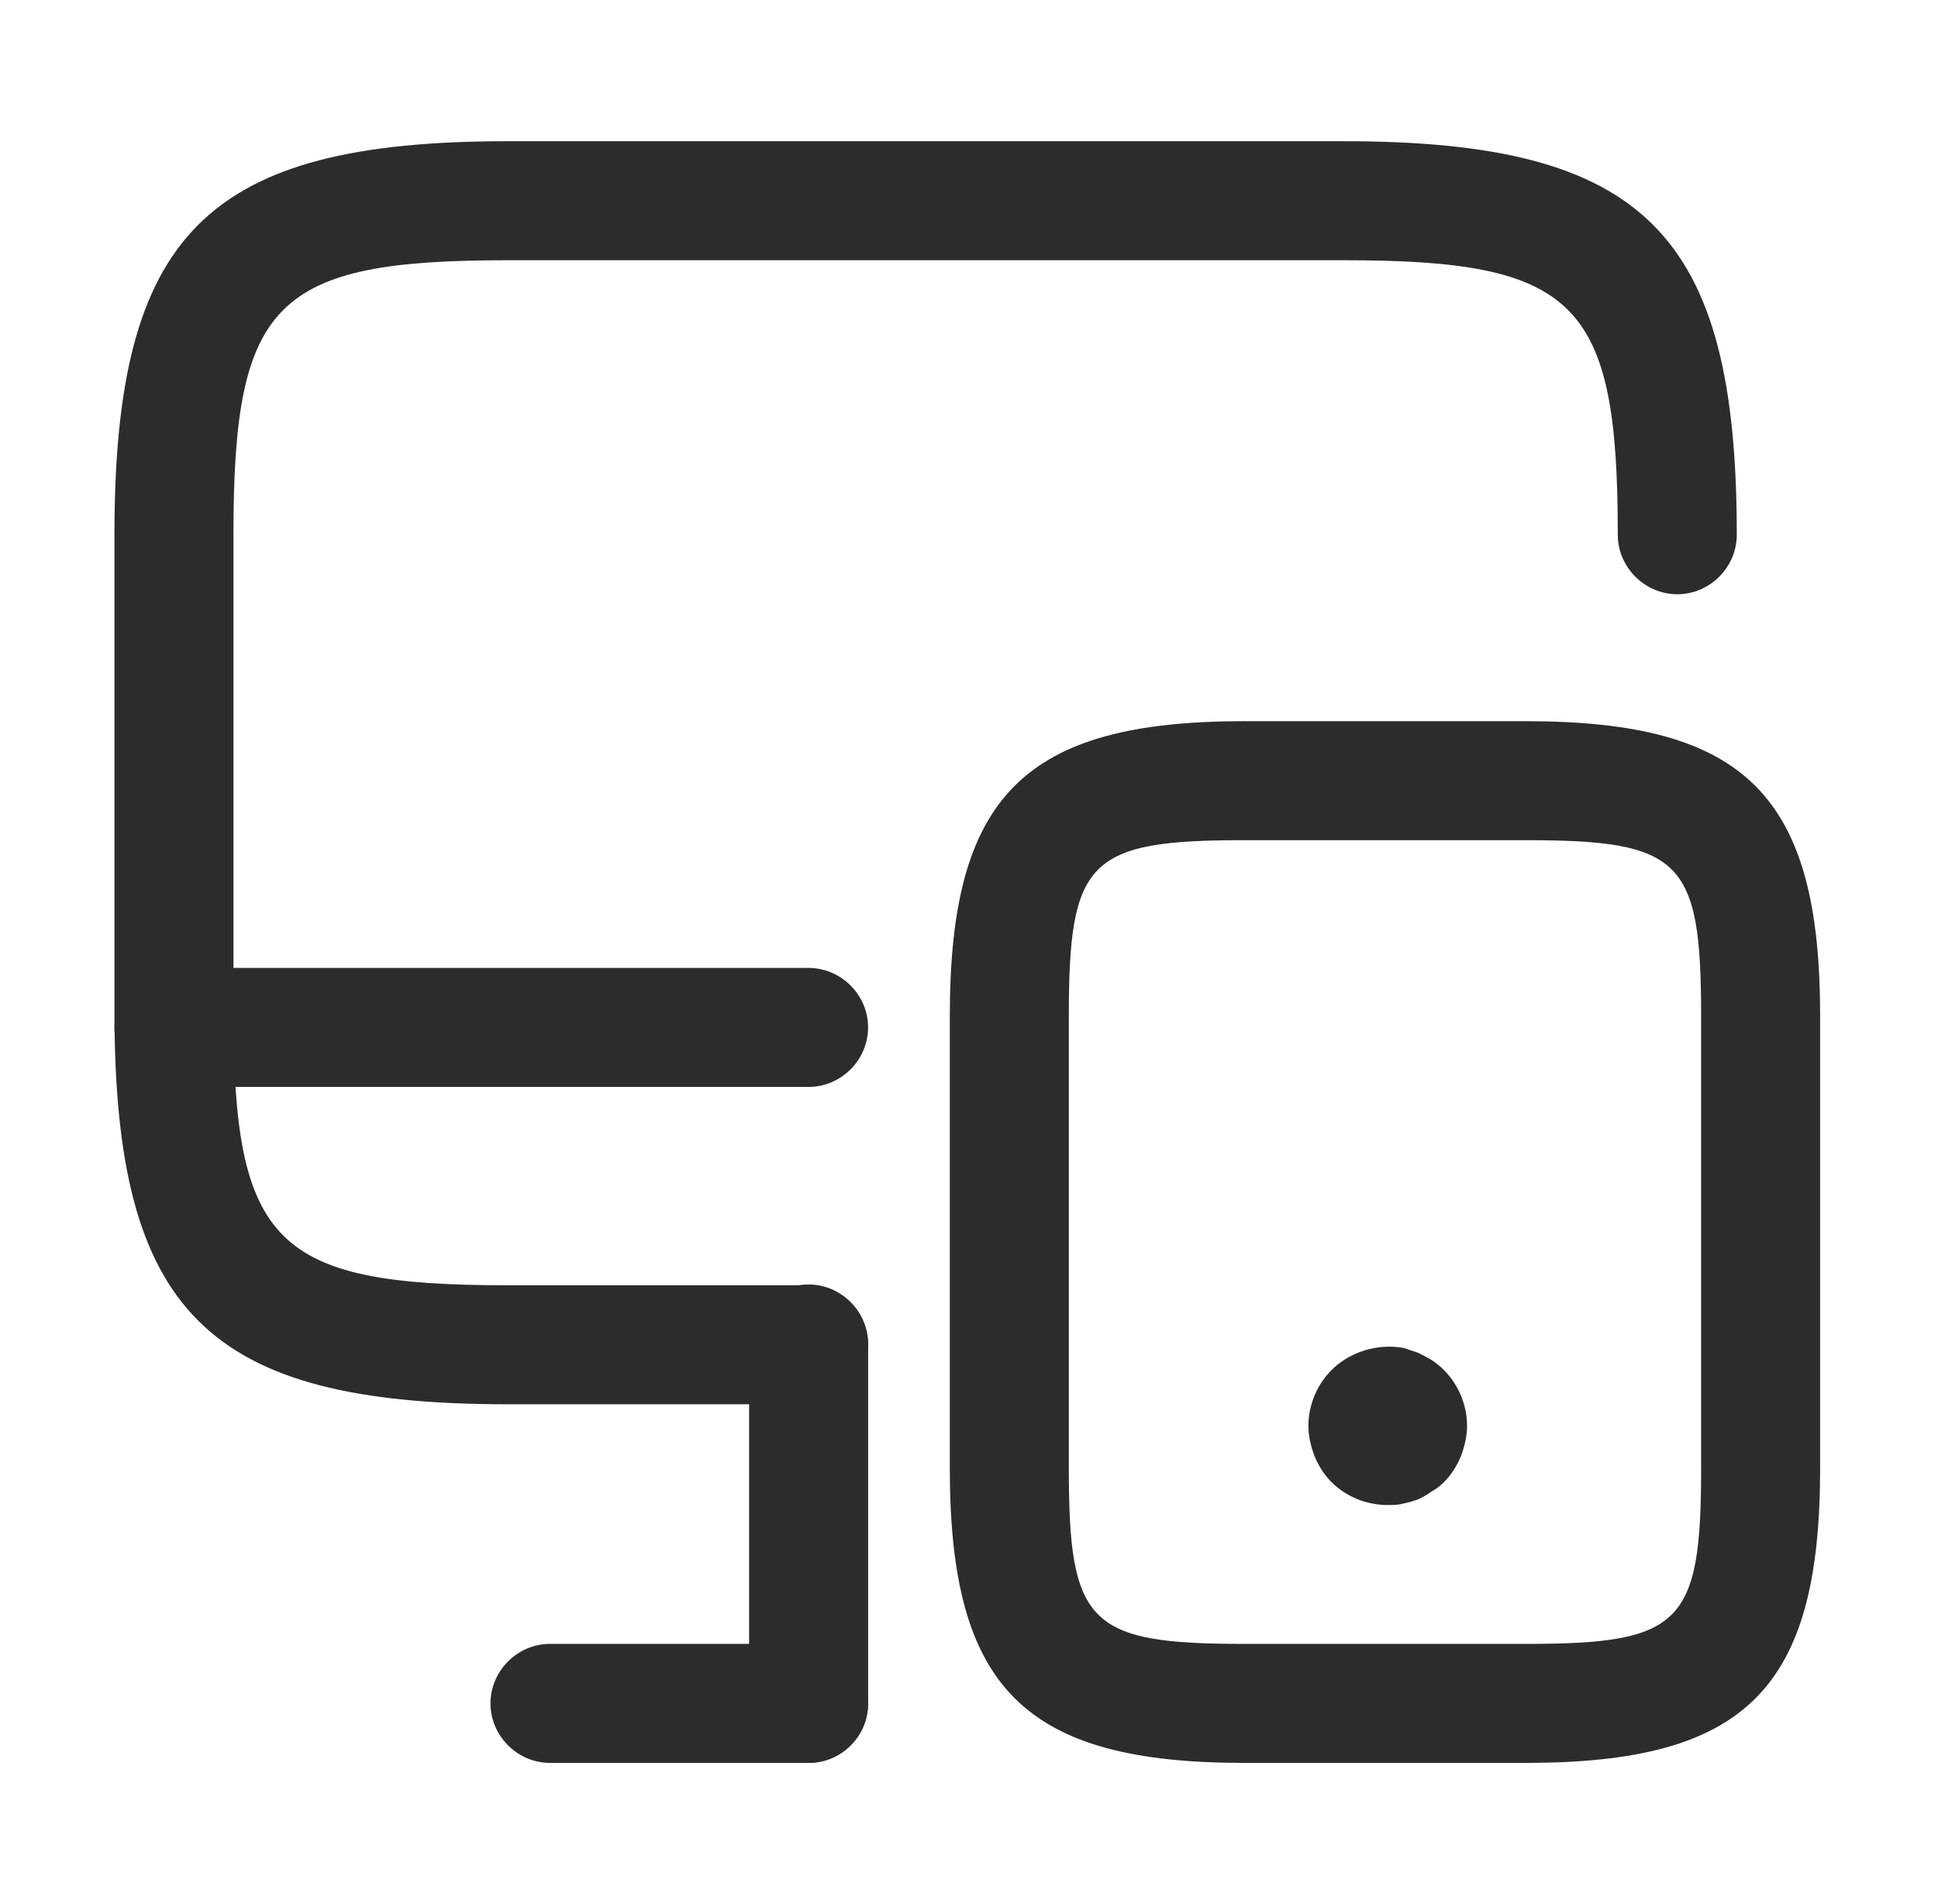
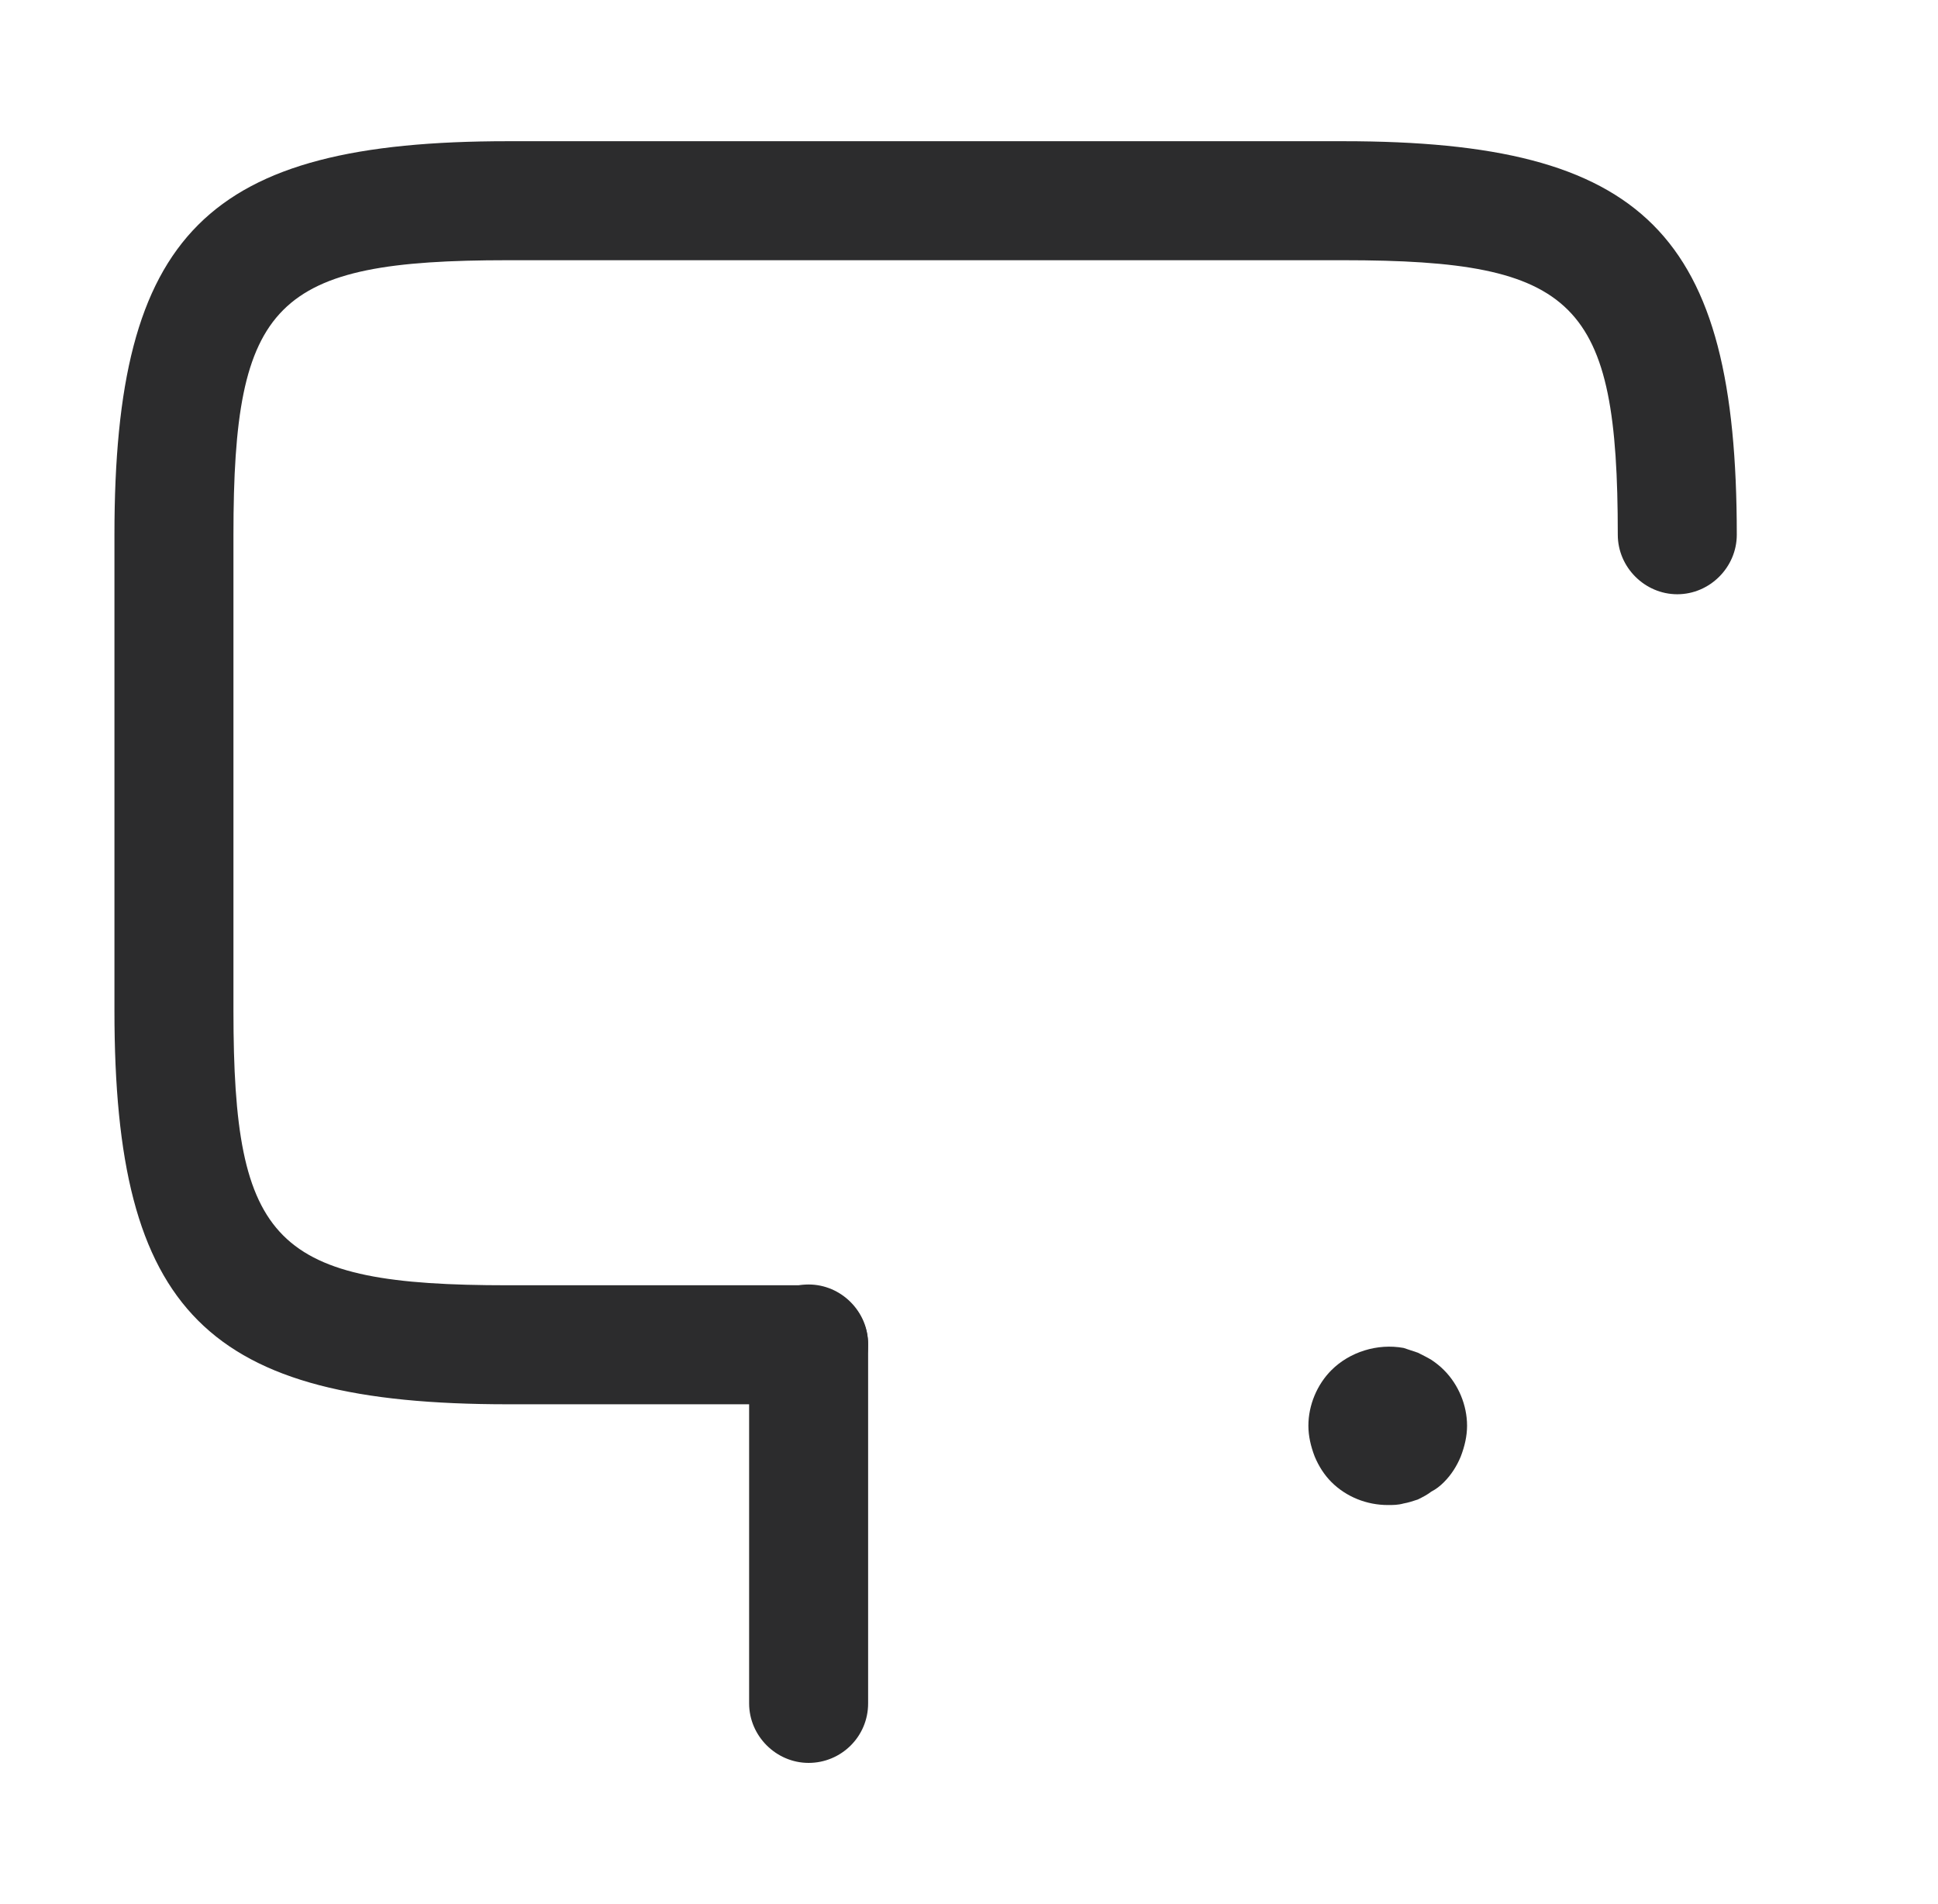
<svg xmlns="http://www.w3.org/2000/svg" width="57" height="56" viewBox="0 0 57 56" fill="none">
  <path d="M23.782 41.3H14.939C6.072 41.3 3.366 38.593 3.366 29.727V15.727C3.366 6.86 6.072 4.153 14.939 4.153H39.509C48.376 4.153 51.082 6.86 51.082 15.727C51.082 16.683 50.289 17.477 49.332 17.477C48.376 17.477 47.582 16.683 47.582 15.727C47.582 8.867 46.369 7.653 39.509 7.653H14.939C8.079 7.653 6.866 8.867 6.866 15.727V29.727C6.866 36.587 8.079 37.8 14.939 37.8H23.782C24.739 37.8 25.532 38.593 25.532 39.55C25.532 40.507 24.739 41.3 23.782 41.3Z" fill="#2C2C2D" />
  <path d="M23.783 51.847C22.826 51.847 22.033 51.053 22.033 50.097V39.527C22.033 38.57 22.826 37.777 23.783 37.777C24.739 37.777 25.533 38.57 25.533 39.527V50.097C25.533 51.077 24.739 51.847 23.783 51.847Z" fill="#2C2C2D" />
-   <path d="M23.782 31.967H5.116C4.159 31.967 3.366 31.173 3.366 30.217C3.366 29.26 4.159 28.467 5.116 28.467H23.782C24.739 28.467 25.532 29.26 25.532 30.217C25.532 31.173 24.739 31.967 23.782 31.967Z" fill="#2C2C2D" />
-   <path d="M23.782 51.847H16.176C15.219 51.847 14.426 51.053 14.426 50.097C14.426 49.14 15.219 48.347 16.176 48.347H23.782C24.739 48.347 25.532 49.14 25.532 50.097C25.532 51.053 24.739 51.847 23.782 51.847Z" fill="#2C2C2D" />
-   <path d="M44.876 51.847H36.593C30.129 51.847 27.936 49.653 27.936 43.19V29.867C27.936 23.403 30.129 21.21 36.593 21.21H44.876C51.339 21.21 53.533 23.403 53.533 29.867V43.19C53.533 49.677 51.339 51.847 44.876 51.847ZM36.593 24.71C32.019 24.71 31.436 25.293 31.436 29.867V43.19C31.436 47.763 32.019 48.347 36.593 48.347H44.876C49.449 48.347 50.033 47.763 50.033 43.19V29.867C50.033 25.293 49.449 24.71 44.876 24.71H36.593Z" fill="#2C2C2D" />
  <path d="M40.816 44.263C40.209 44.263 39.602 44.03 39.159 43.587C38.949 43.377 38.786 43.12 38.669 42.84C38.552 42.537 38.482 42.233 38.482 41.93C38.482 41.323 38.739 40.717 39.159 40.297C39.696 39.76 40.512 39.503 41.282 39.643C41.422 39.69 41.562 39.737 41.702 39.783C41.842 39.853 41.982 39.923 42.099 39.993C42.239 40.087 42.356 40.18 42.472 40.297C42.892 40.717 43.149 41.323 43.149 41.93C43.149 42.233 43.079 42.537 42.962 42.84C42.846 43.12 42.682 43.377 42.472 43.587C42.356 43.703 42.239 43.797 42.099 43.867C41.982 43.96 41.842 44.03 41.702 44.1C41.562 44.147 41.422 44.193 41.282 44.217C41.119 44.263 40.979 44.263 40.816 44.263Z" fill="#2C2C2D" />
</svg>